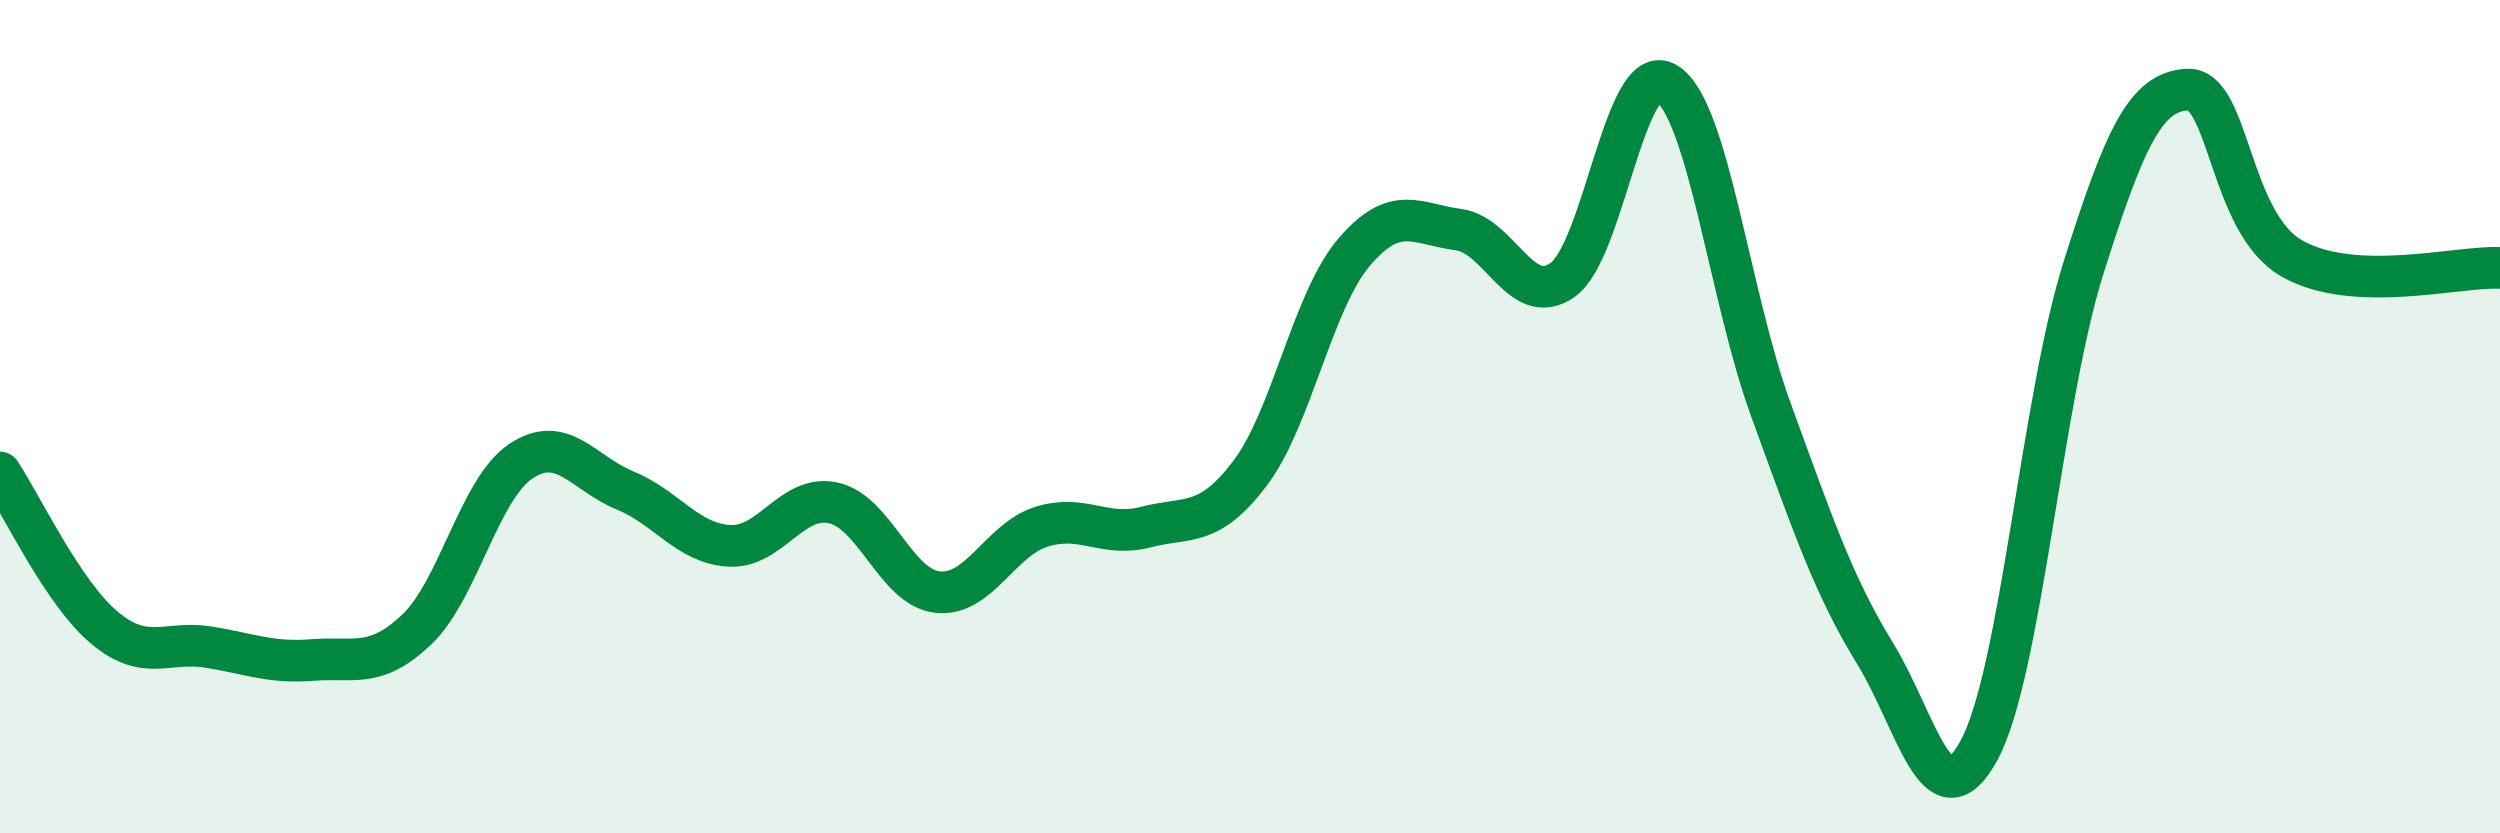
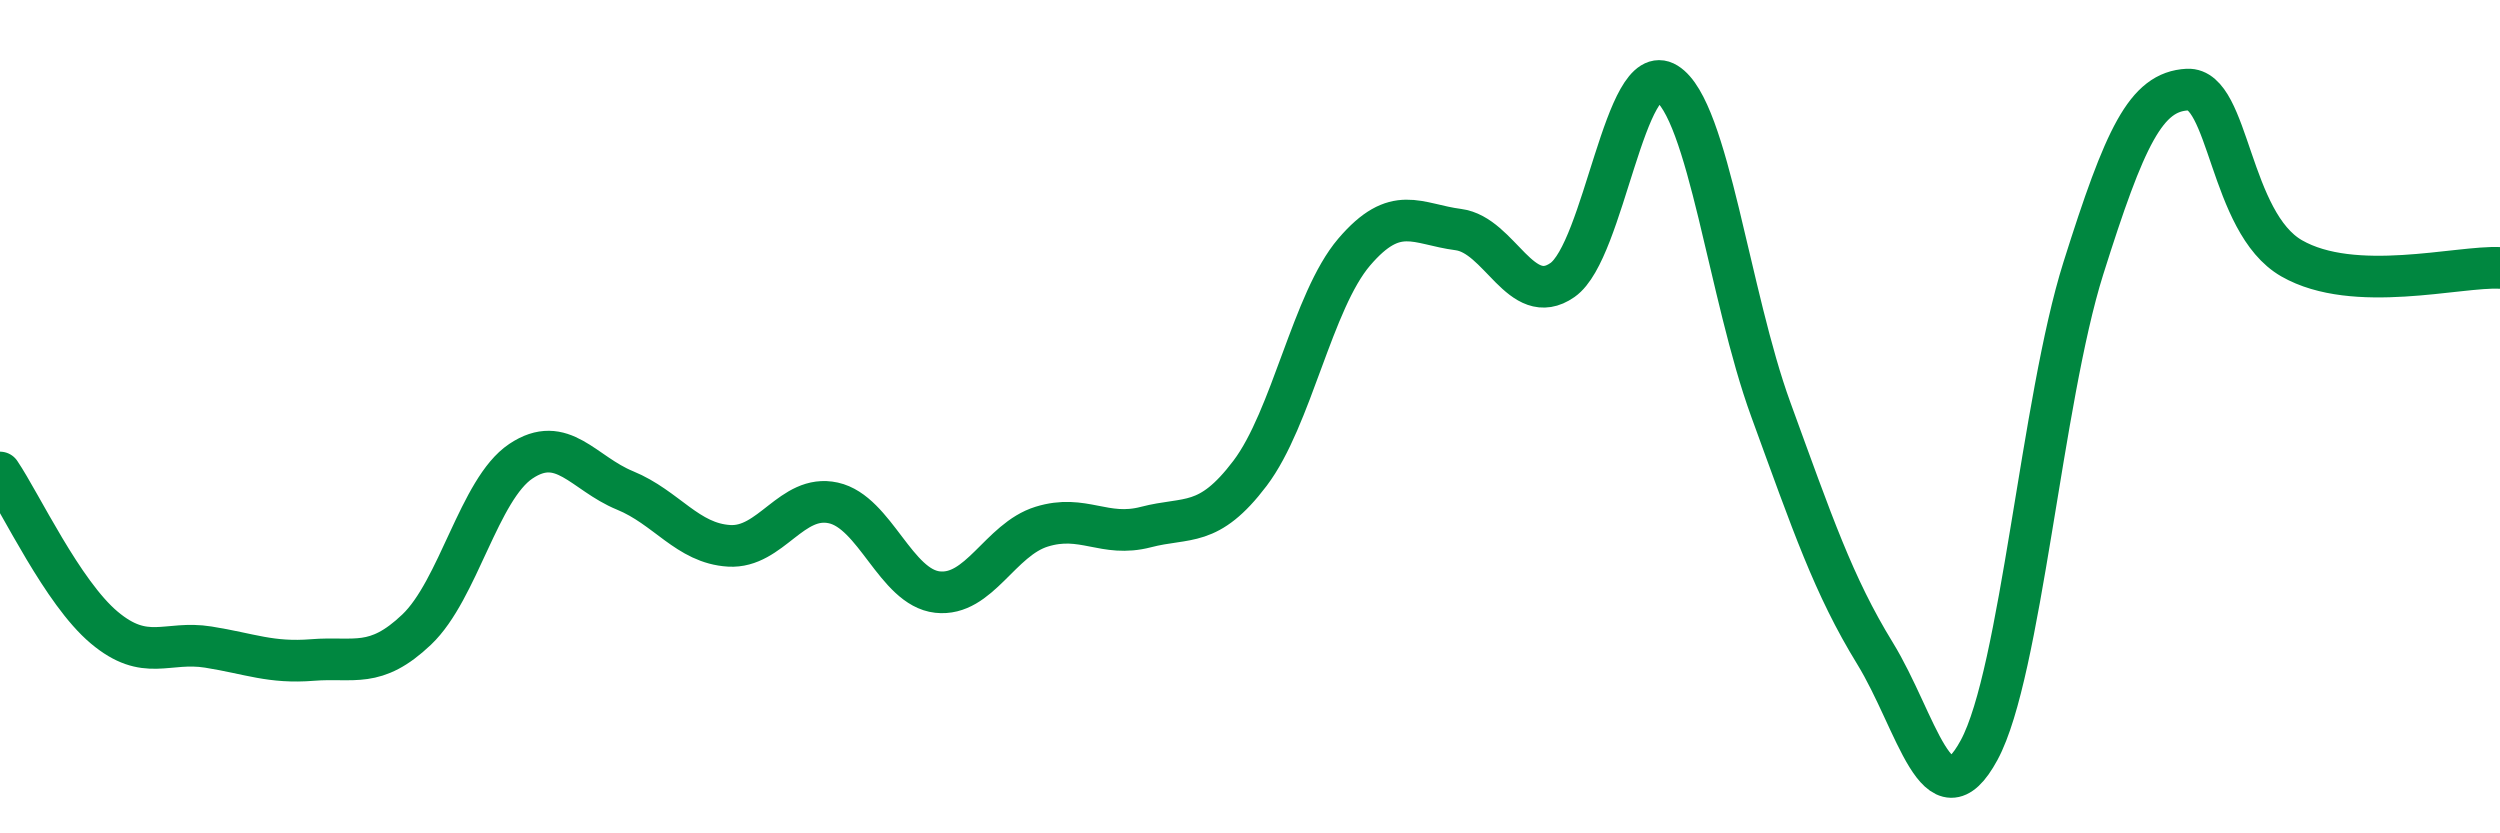
<svg xmlns="http://www.w3.org/2000/svg" width="60" height="20" viewBox="0 0 60 20">
-   <path d="M 0,11.34 C 0.5,12.08 1.5,14.22 2.5,15.06 C 3.5,15.9 4,15.37 5,15.53 C 6,15.69 6.5,15.92 7.5,15.84 C 8.5,15.76 9,16.06 10,15.11 C 11,14.16 11.5,11.74 12.5,11.07 C 13.5,10.4 14,11.36 15,11.77 C 16,12.18 16.5,13.04 17.5,13.1 C 18.5,13.16 19,11.85 20,12.07 C 21,12.29 21.5,14.1 22.5,14.21 C 23.5,14.32 24,12.95 25,12.64 C 26,12.33 26.5,12.91 27.5,12.65 C 28.5,12.39 29,12.68 30,11.36 C 31,10.04 31.5,7.22 32.5,6.05 C 33.5,4.88 34,5.38 35,5.51 C 36,5.64 36.5,7.42 37.5,6.72 C 38.5,6.02 39,1.38 40,2 C 41,2.62 41.5,7.09 42.5,9.83 C 43.5,12.57 44,14.05 45,15.68 C 46,17.31 46.5,19.85 47.5,18 C 48.5,16.15 49,9.61 50,6.44 C 51,3.27 51.5,2.2 52.5,2.15 C 53.5,2.1 53.5,5.34 55,6.2 C 56.5,7.06 59,6.38 60,6.43L60 20L0 20Z" fill="#008740" opacity="0.1" stroke-linecap="round" stroke-linejoin="round" />
  <path d="M 0,11.34 C 0.5,12.08 1.5,14.22 2.5,15.06 C 3.5,15.9 4,15.37 5,15.53 C 6,15.69 6.5,15.92 7.5,15.84 C 8.5,15.76 9,16.06 10,15.11 C 11,14.16 11.5,11.74 12.5,11.07 C 13.5,10.4 14,11.36 15,11.77 C 16,12.18 16.5,13.04 17.5,13.1 C 18.5,13.16 19,11.85 20,12.07 C 21,12.29 21.5,14.1 22.5,14.21 C 23.5,14.32 24,12.95 25,12.64 C 26,12.33 26.5,12.91 27.5,12.65 C 28.5,12.39 29,12.68 30,11.36 C 31,10.04 31.5,7.22 32.5,6.05 C 33.5,4.88 34,5.38 35,5.51 C 36,5.64 36.5,7.42 37.5,6.72 C 38.5,6.02 39,1.38 40,2 C 41,2.62 41.5,7.09 42.5,9.83 C 43.5,12.57 44,14.05 45,15.68 C 46,17.31 46.5,19.85 47.5,18 C 48.5,16.15 49,9.61 50,6.44 C 51,3.27 51.5,2.2 52.5,2.15 C 53.5,2.1 53.5,5.34 55,6.2 C 56.5,7.06 59,6.38 60,6.43" stroke="#008740" stroke-width="1" fill="none" stroke-linecap="round" stroke-linejoin="round" />
</svg>